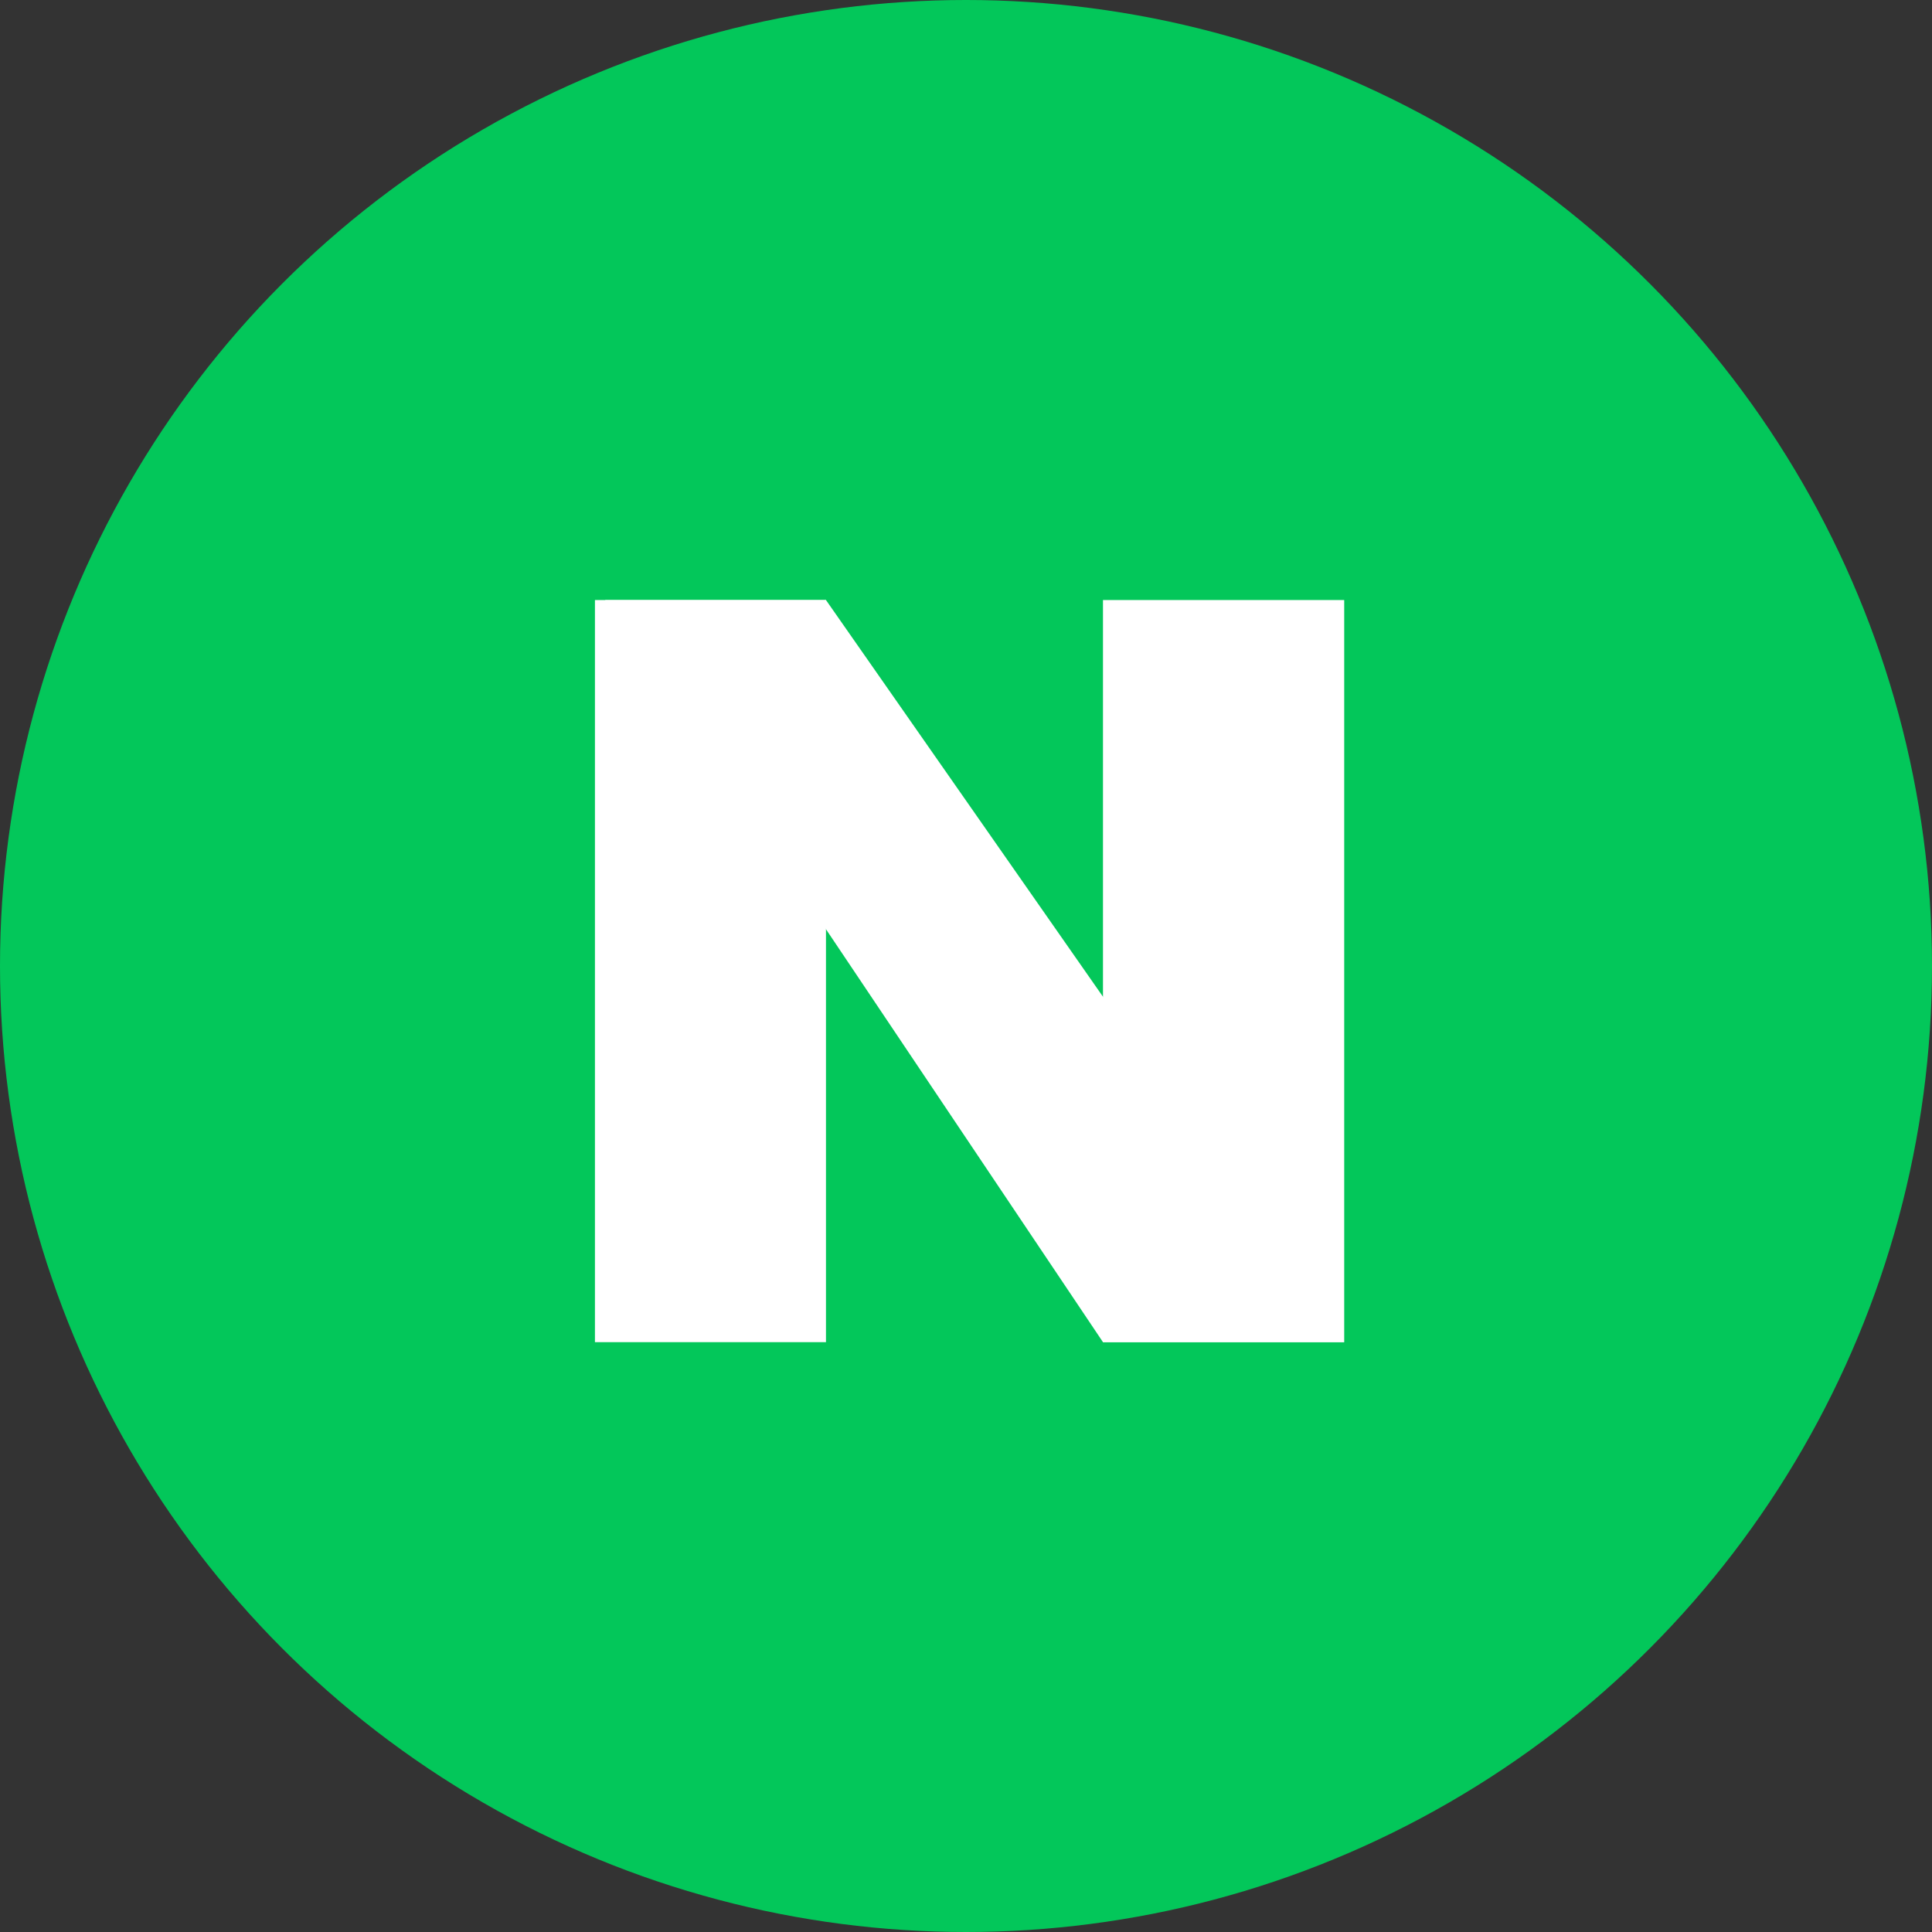
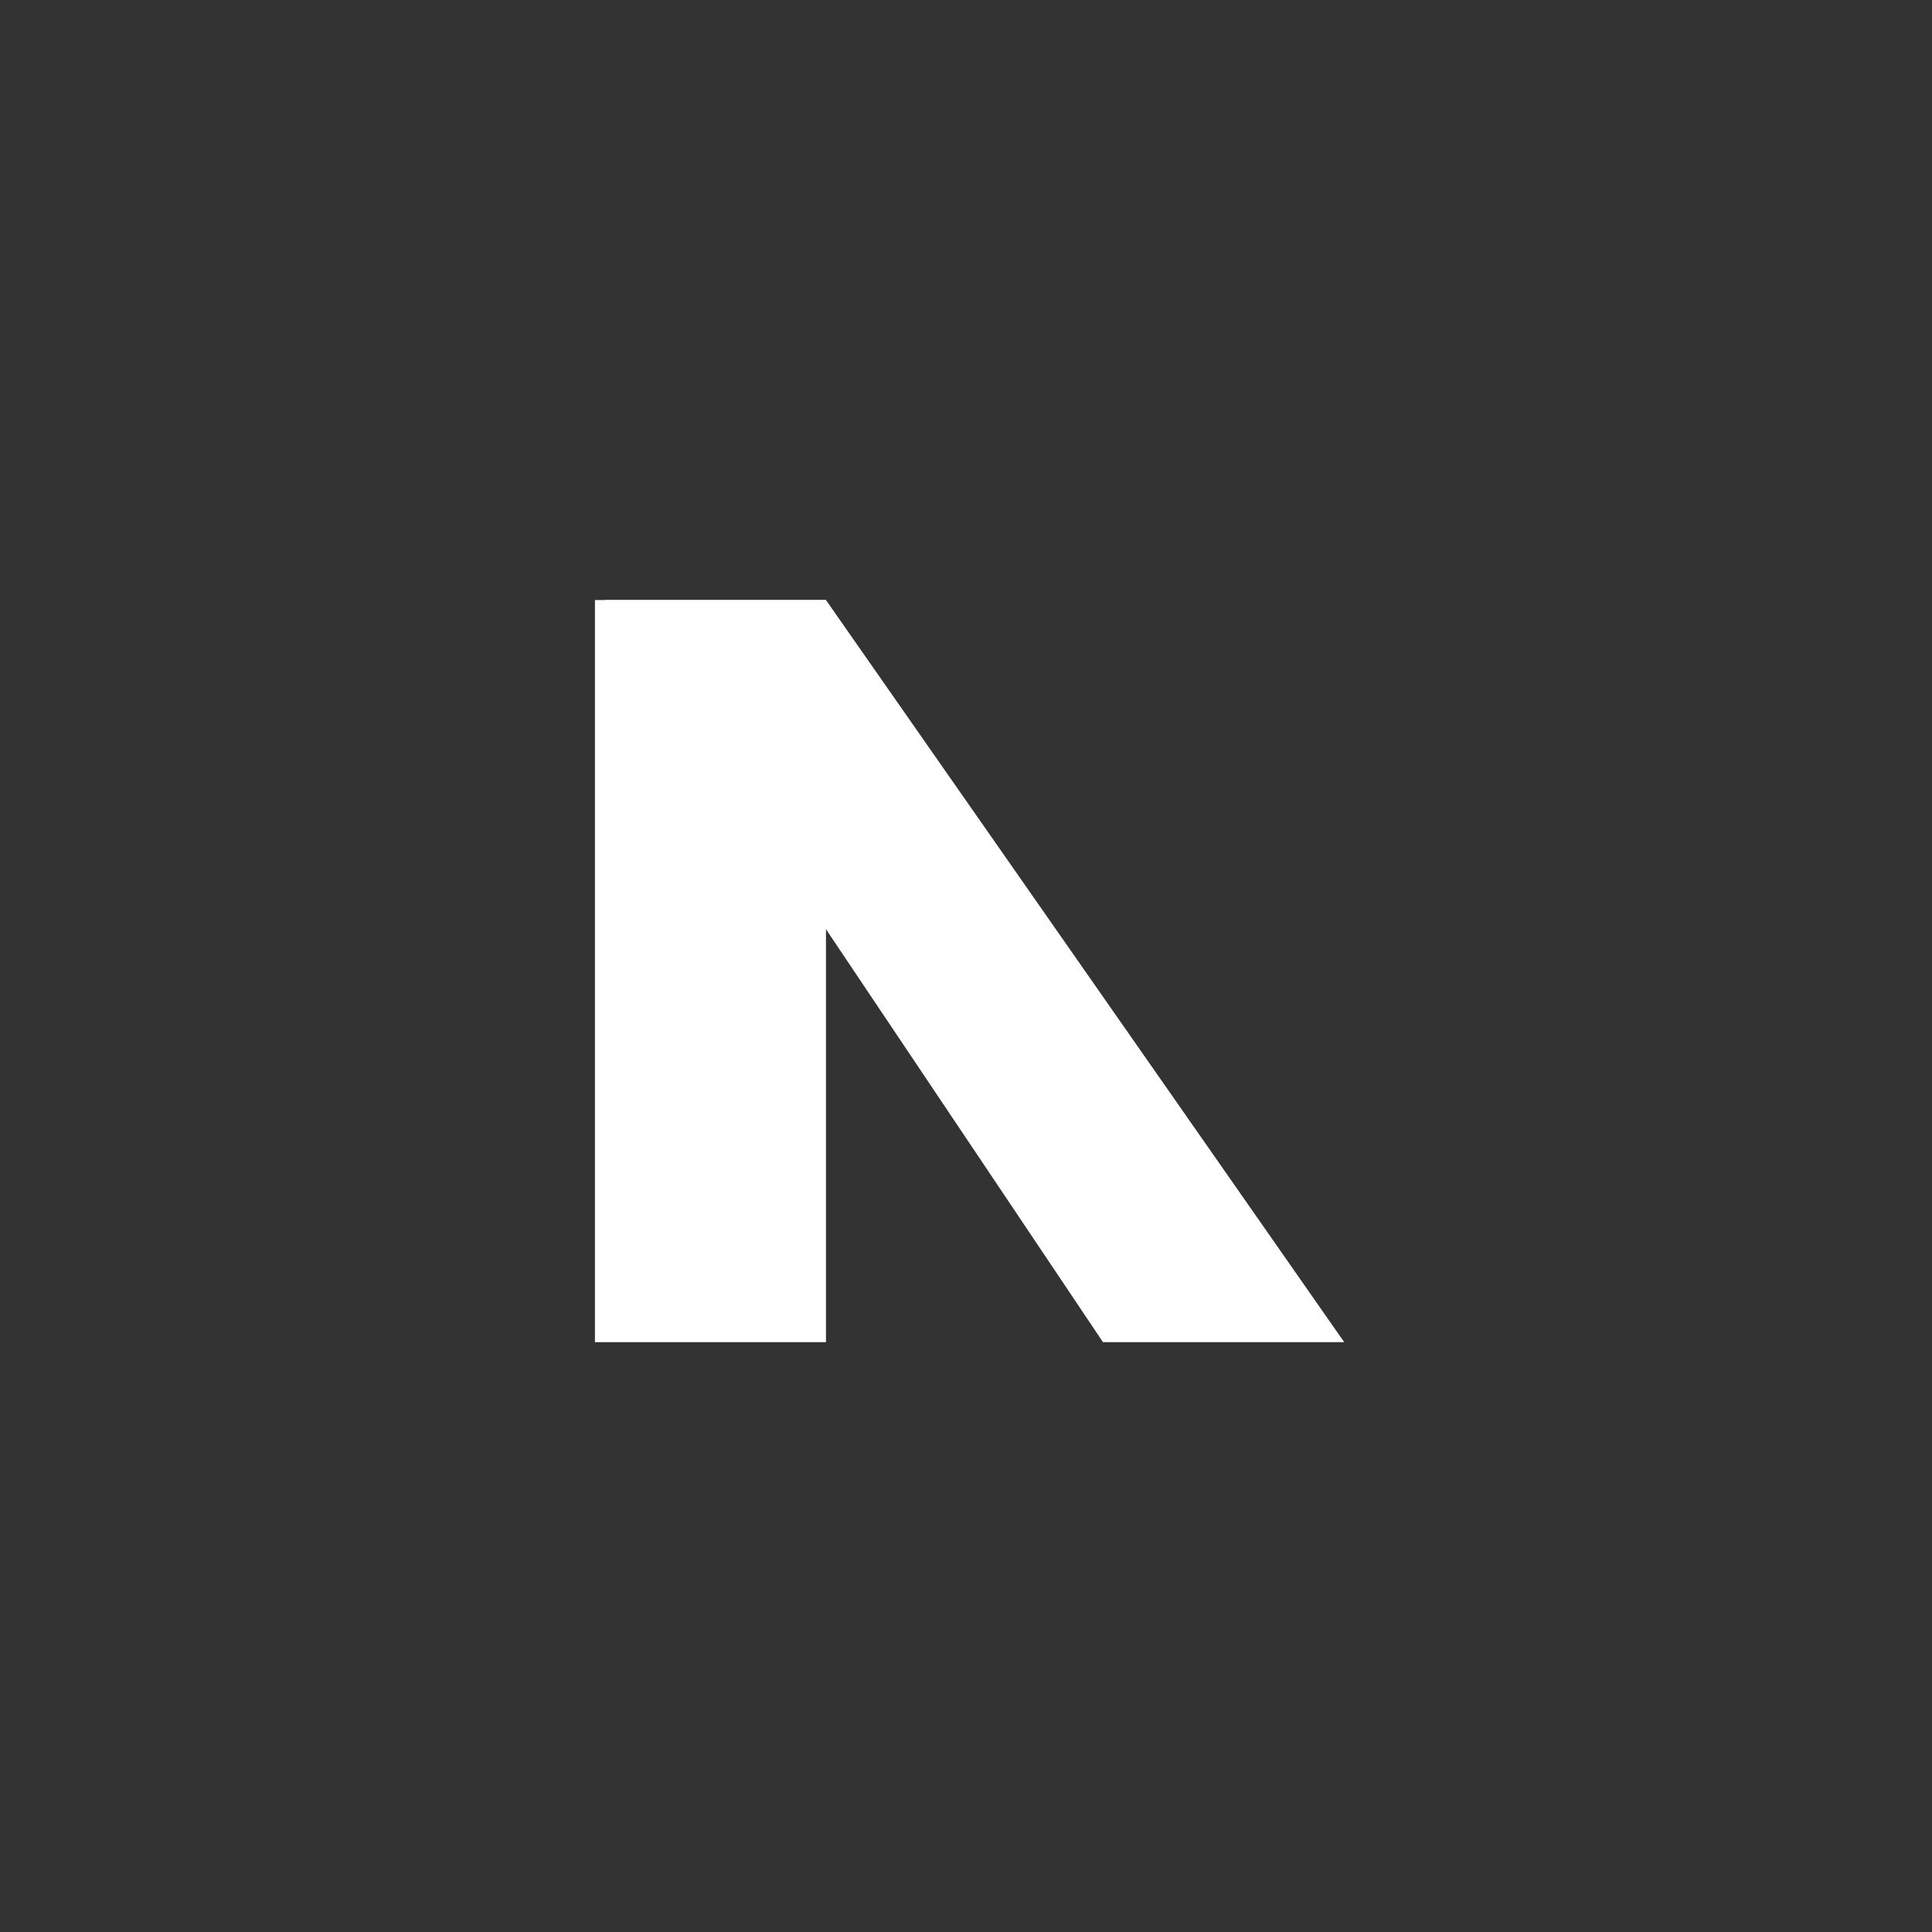
<svg xmlns="http://www.w3.org/2000/svg" version="1.1" id="Layer_1" x="0px" y="0px" viewBox="0 0 500 500" style="enable-background:new 0 0 500 500;" xml:space="preserve">
  <rect x="0" y="0" width="500" height="500" fill="#333333" stroke="none" />
  <style type="text/css">
	.st0{fill:#03C75A;}
	.st1{fill:#FFFFFF;}
	.st2{fill:#FEE500;}
	.st3{fill:#3C1E1E;}
	.st4{fill:#1877F2;}
</style>
-   <circle class="st0" cx="250" cy="250" r="250" />
  <rect x="153.97" y="155.29" class="st1" width="59.79" height="192.06" />
-   <rect x="285.45" y="155.29" class="st1" width="62.43" height="192.06" />
  <polyline class="st1" points="213.76,155.29 347.88,347.35 285.45,347.35 156.61,155.29 " />
</svg>